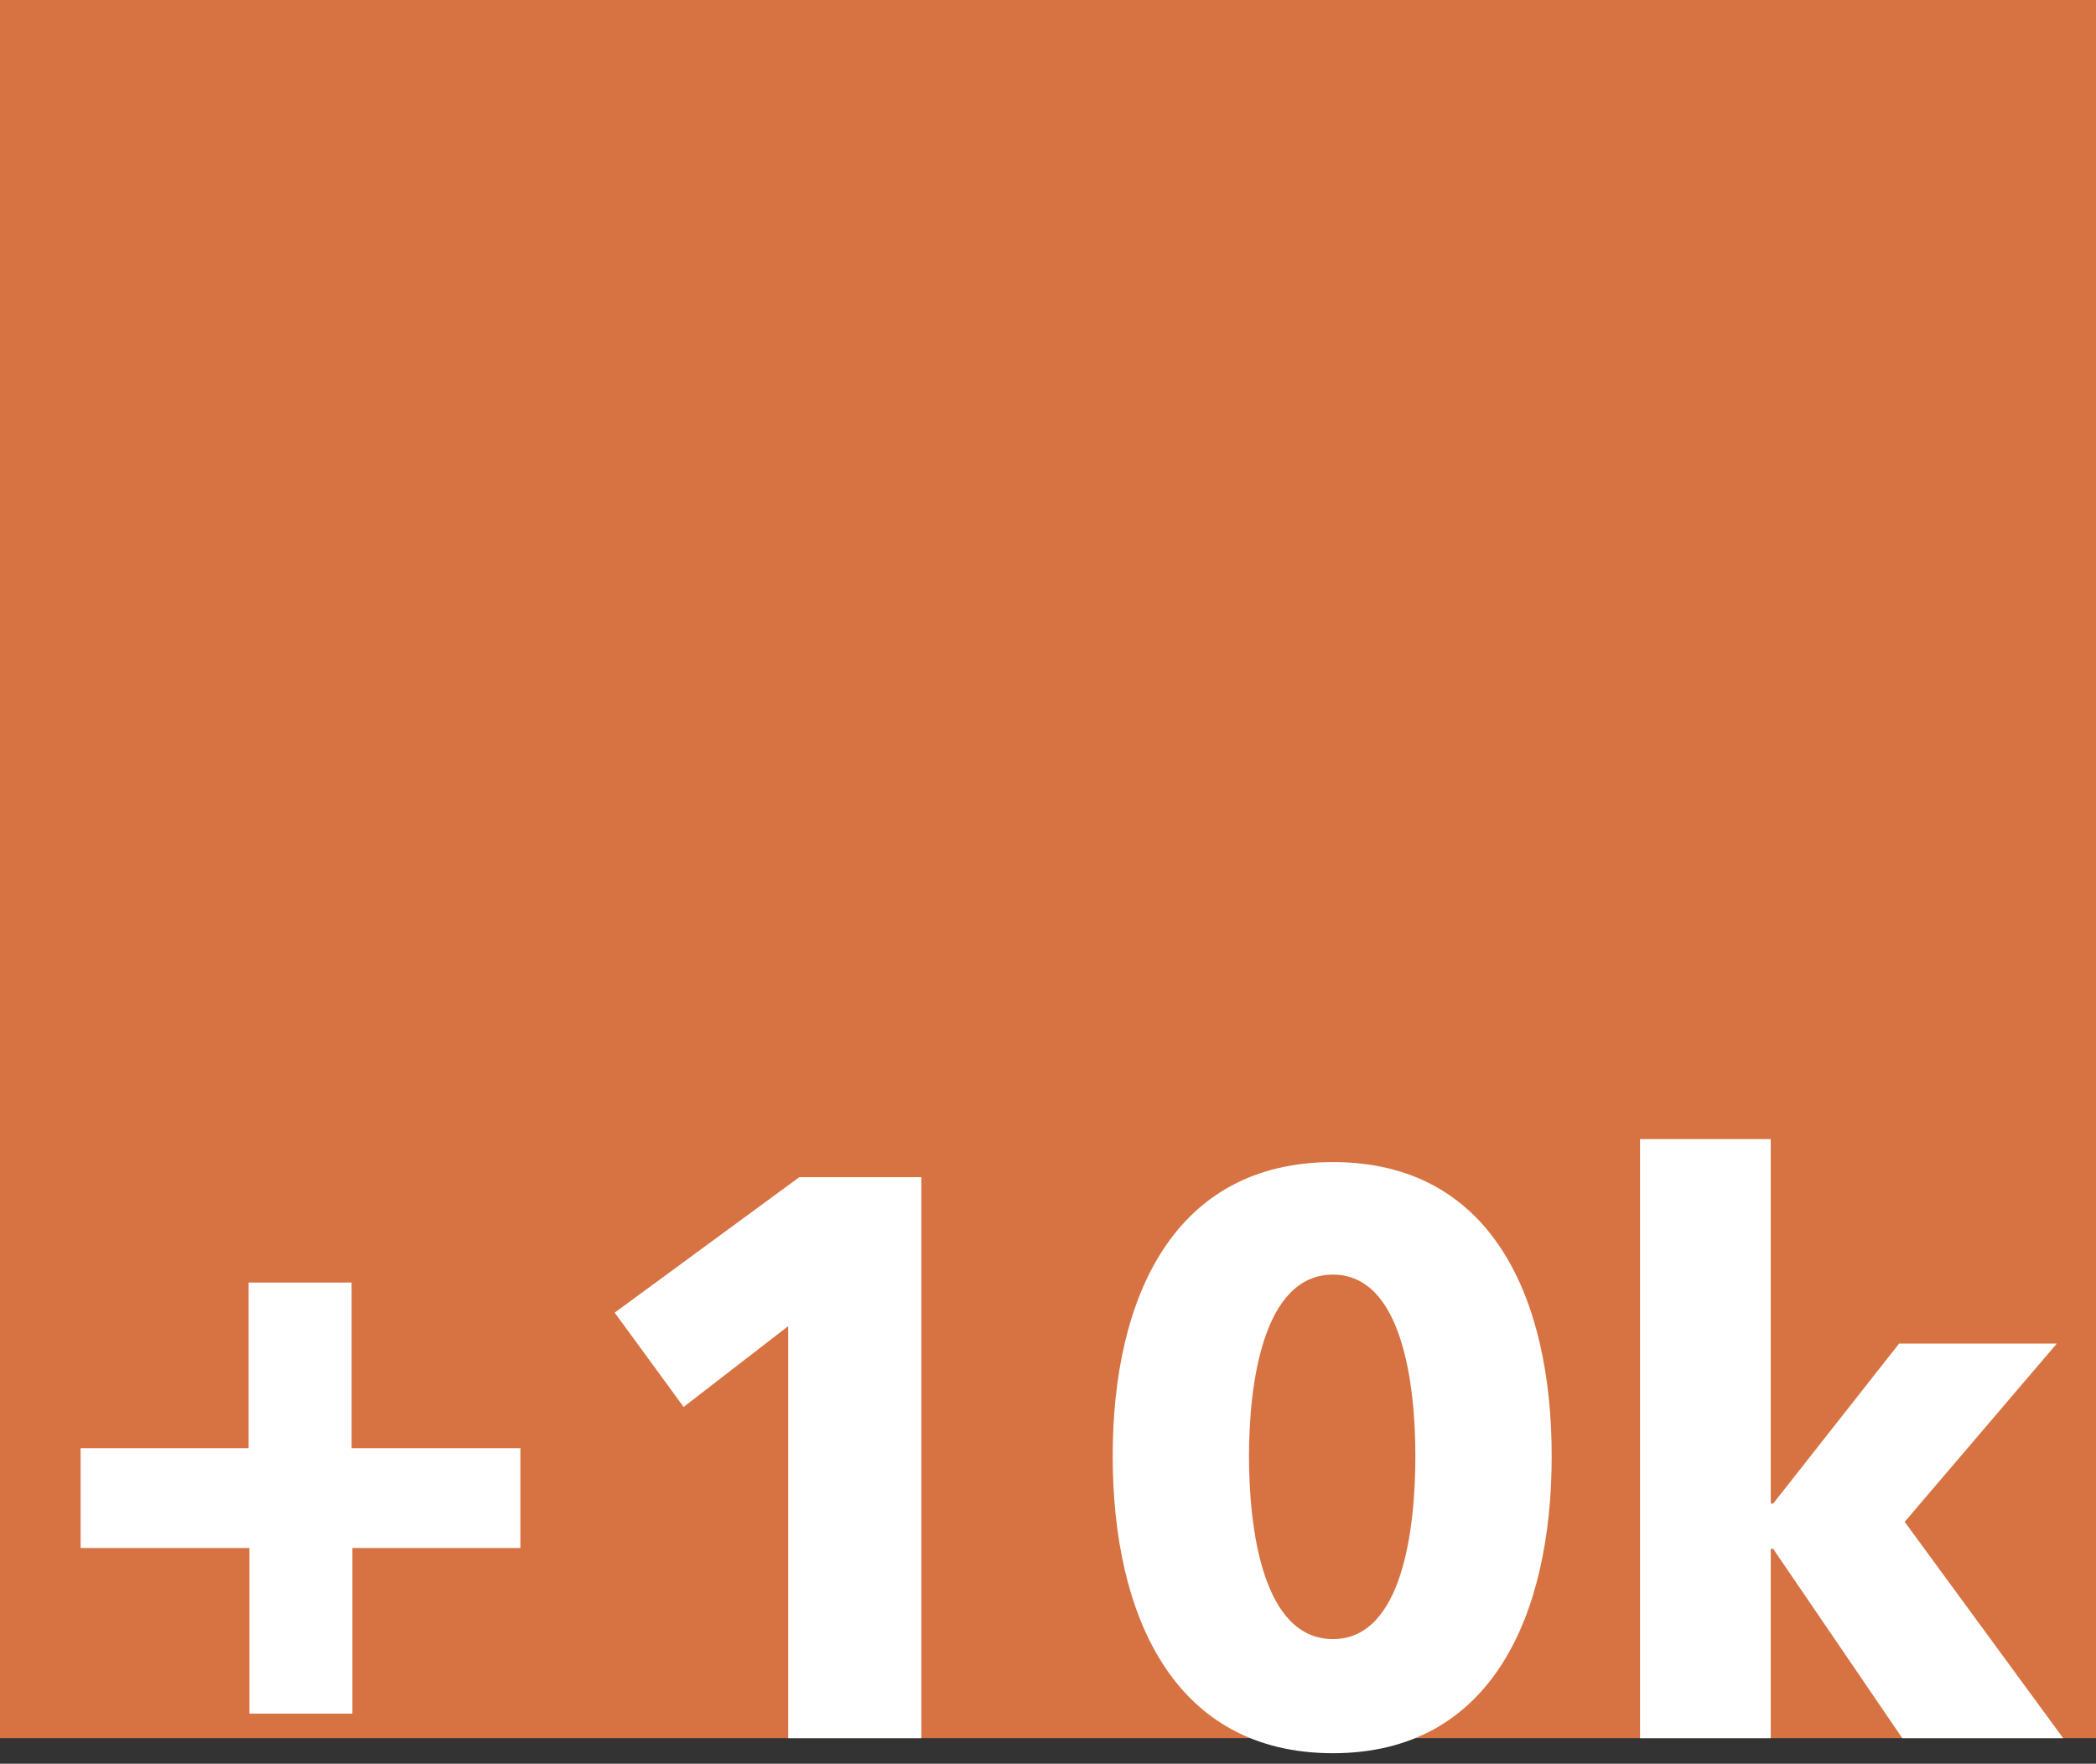
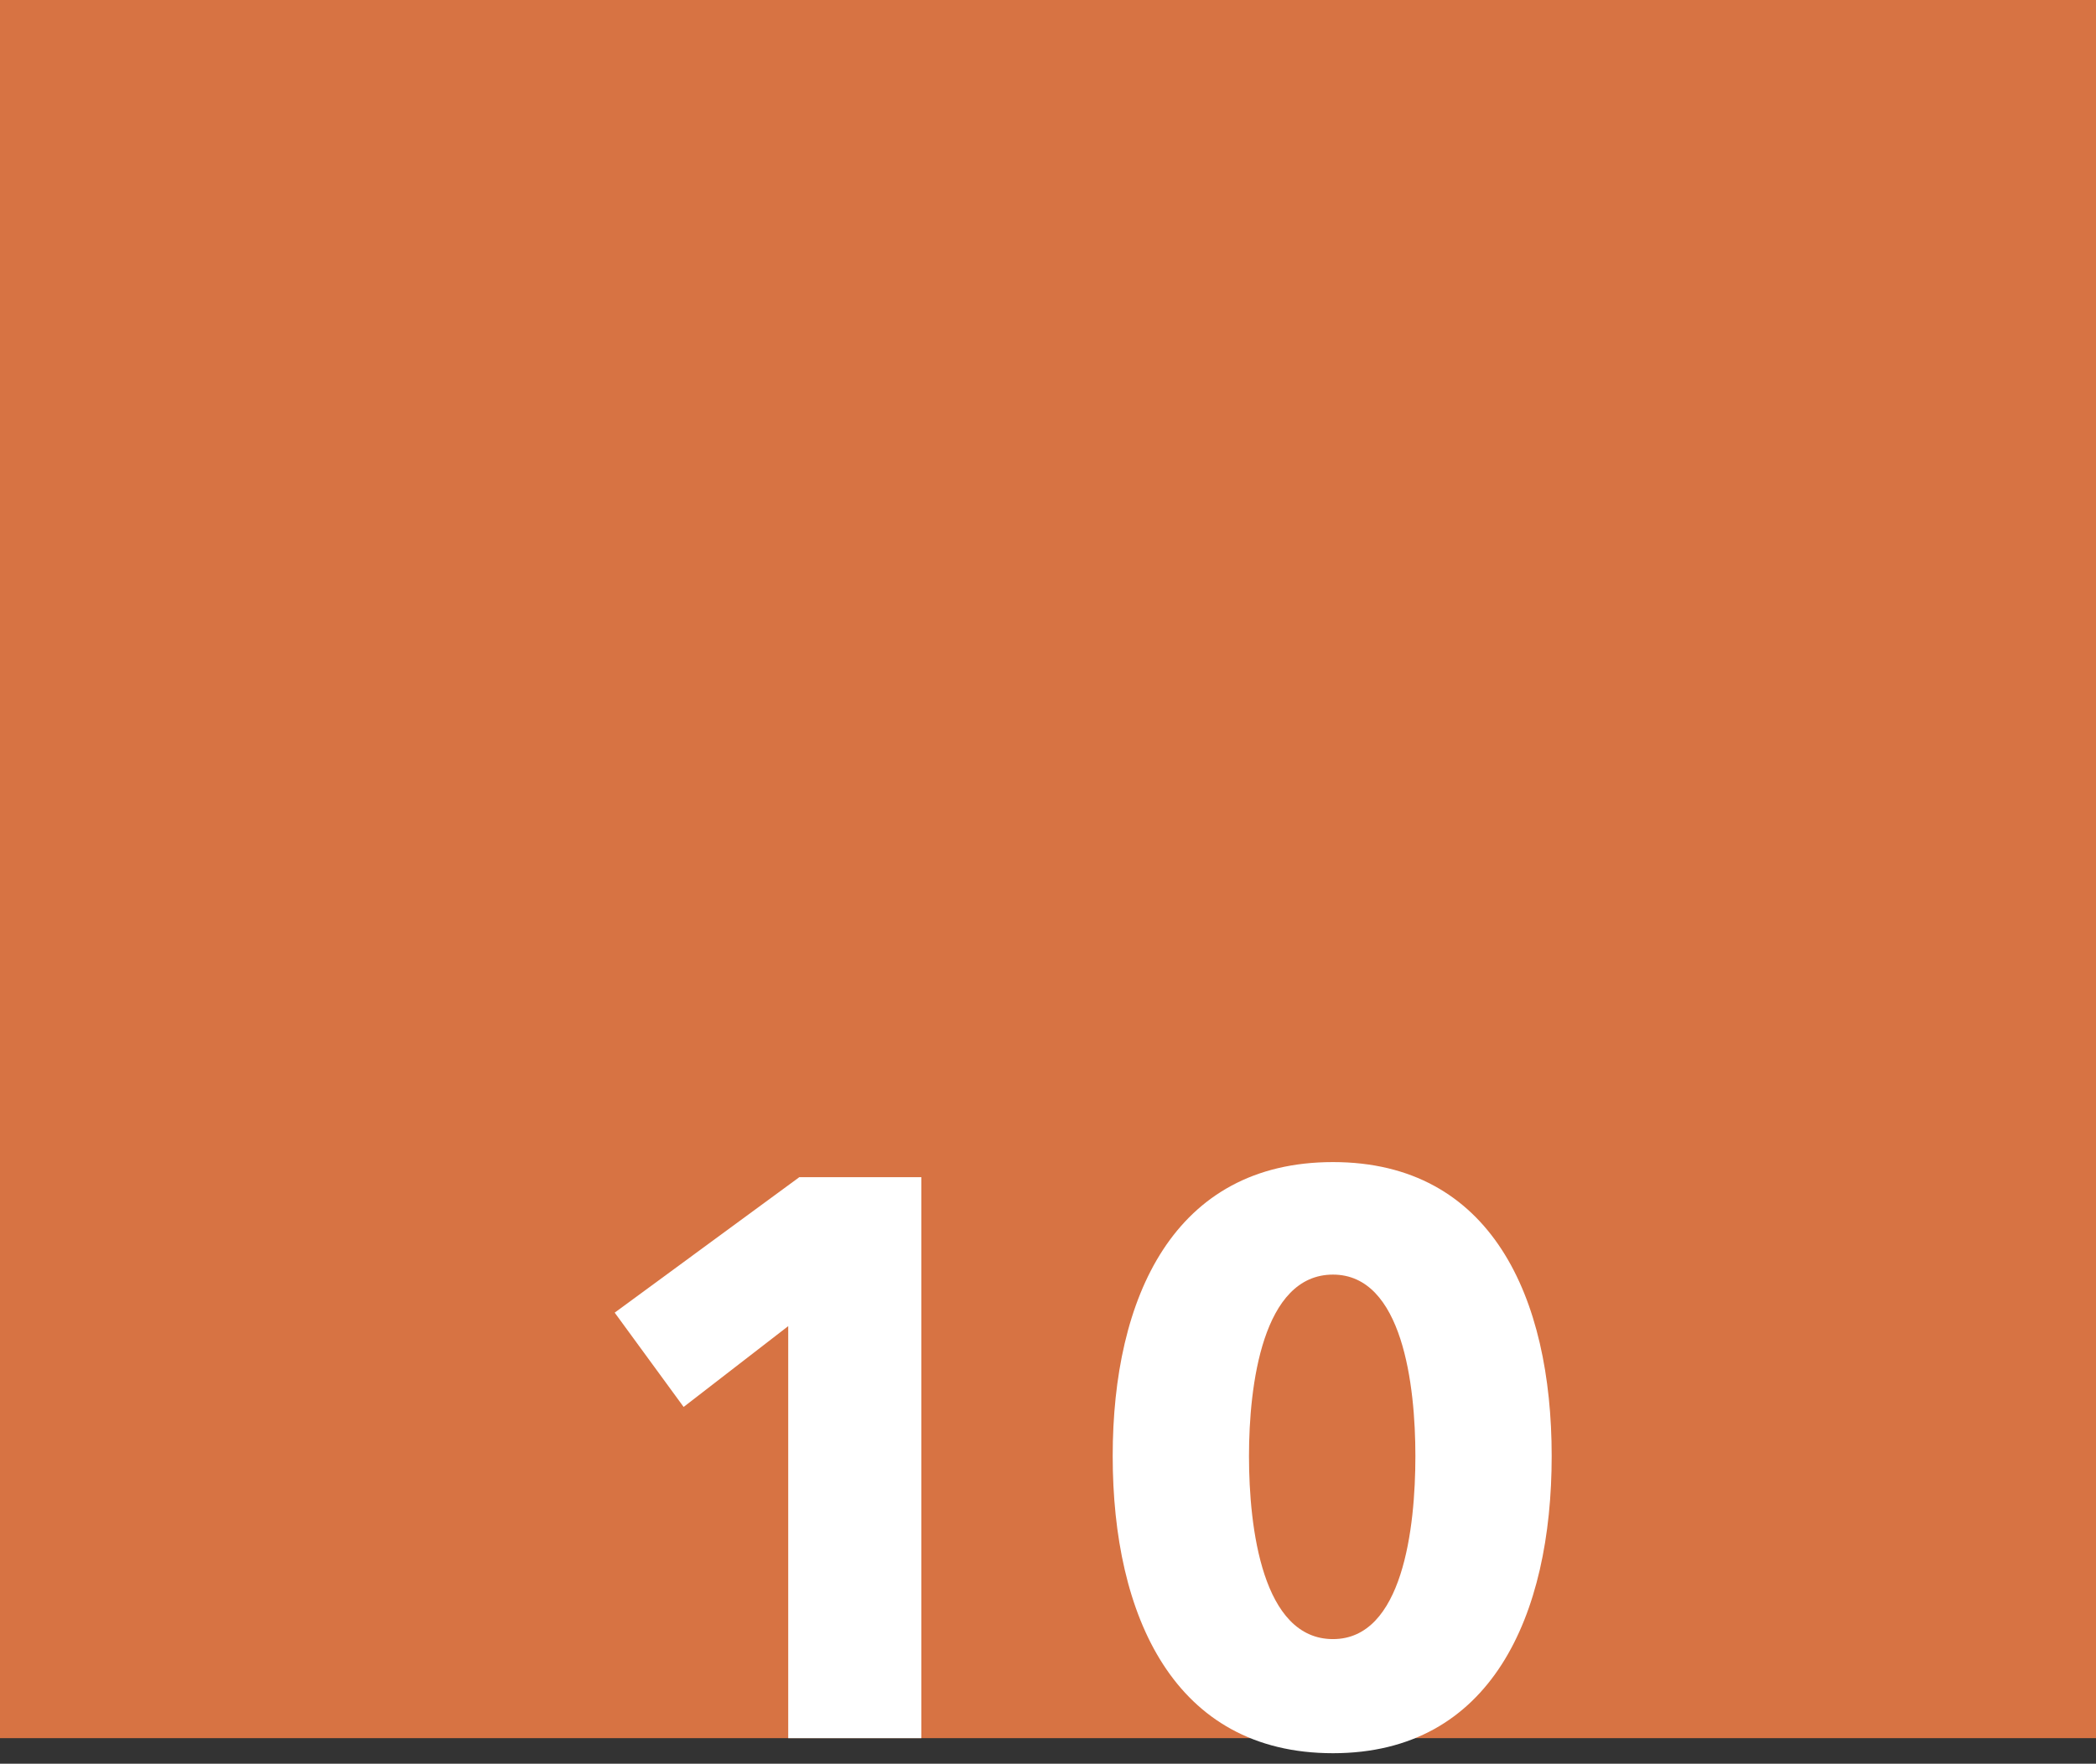
<svg xmlns="http://www.w3.org/2000/svg" width="164" height="138" viewBox="0 0 164 138" fill="none">
  <rect x="0" y="0" width="164" height="138" fill="#333333" stroke="none" />
  <rect width="164" height="136" fill="#D77343" />
-   <path d="M149.03 119.075L161.43 136.001H148.844L138.738 121.183H138.552V136.001H128.322V89.129H138.552V117.649H138.738L148.596 105.125H160.934L149.03 119.075Z" fill="white" />
  <path d="M121.41 113.928C121.41 126.39 116.698 137.178 104.298 137.178C91.836 137.178 87.062 126.39 87.062 113.928C87.062 101.528 91.836 90.926 104.298 90.926C116.698 90.926 121.41 101.528 121.41 113.928ZM110.746 113.928C110.746 108.41 109.754 99.73 104.298 99.73C98.78 99.73 97.726 108.41 97.726 113.928C97.726 119.57 98.78 128.25 104.298 128.25C109.754 128.25 110.746 119.57 110.746 113.928Z" fill="white" />
  <path d="M72.09 136.001H61.674V103.761L53.49 110.085L48.096 102.707L62.542 92.106H72.09V136.001Z" fill="white" />
-   <path d="M40.717 121.122H27.573V134.08H19.513V121.122H6.307V113.31H19.451V100.352H27.511V113.31H40.717V121.122Z" fill="white" />
</svg>